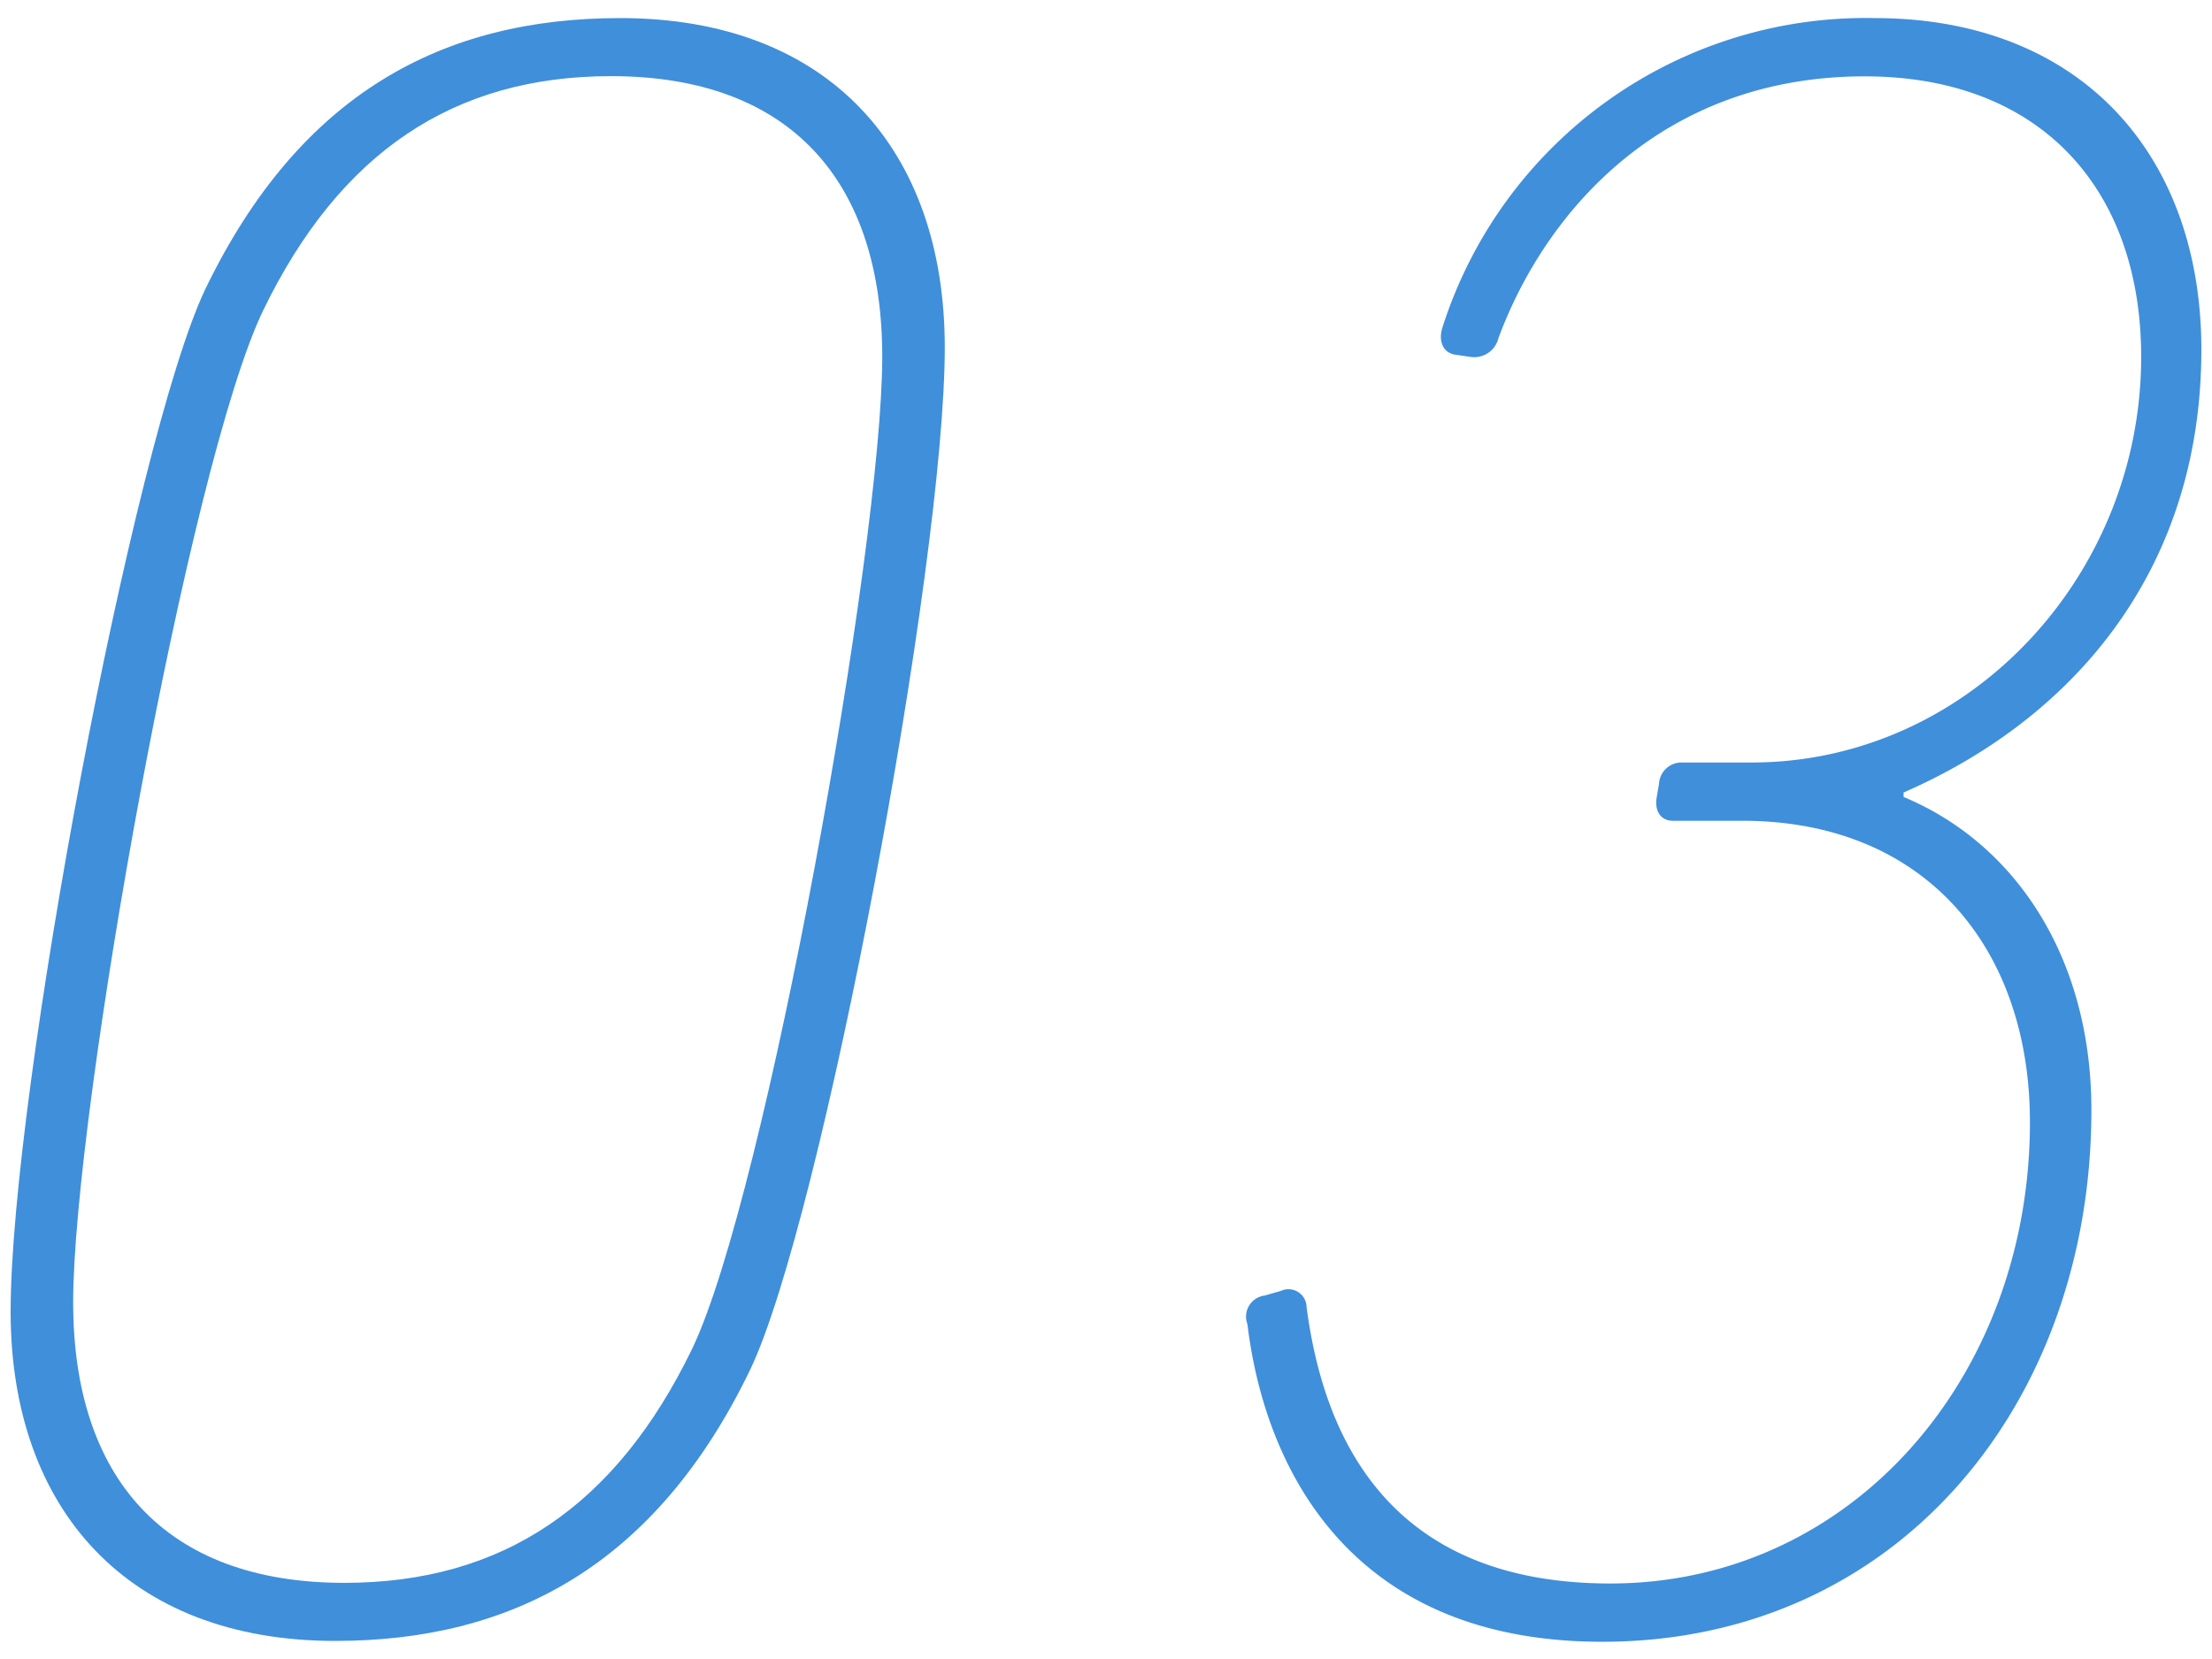
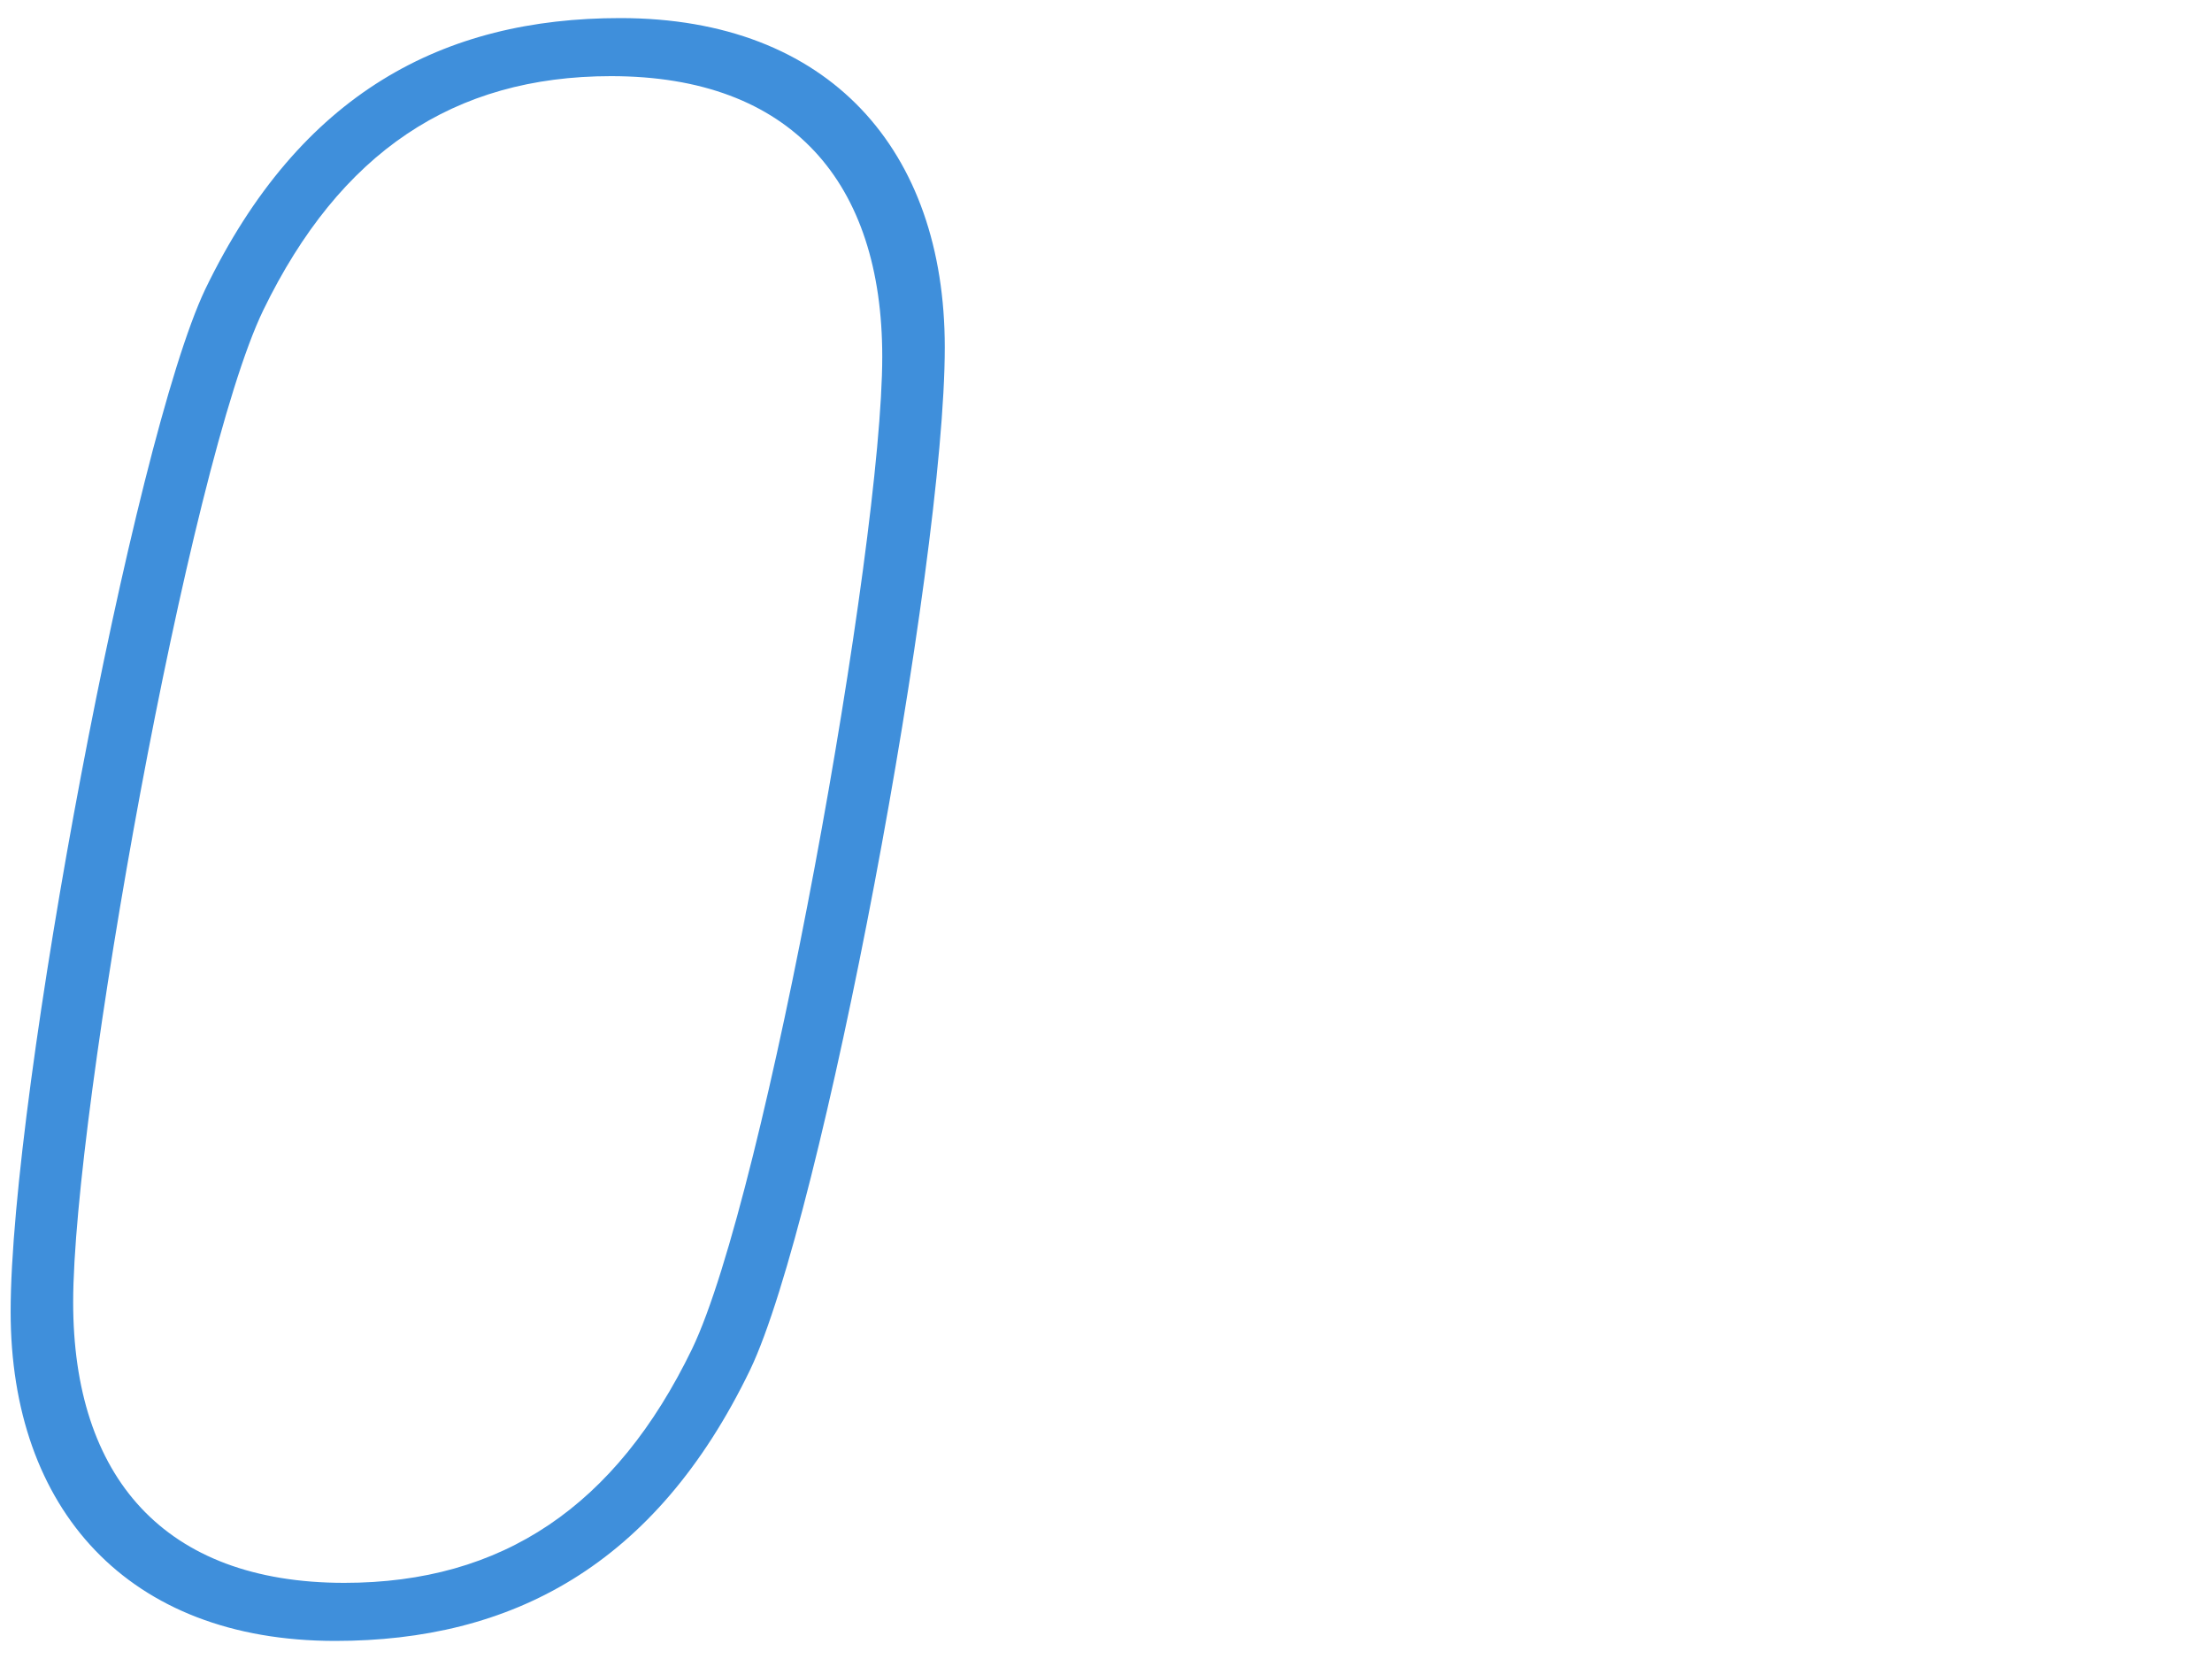
<svg xmlns="http://www.w3.org/2000/svg" width="104" height="78" viewBox="0 0 104 78">
  <defs>
    <style>.a{fill:#3f8fdb;}</style>
  </defs>
  <path class="a" d="M9.65,13.6C14.12,4.34,20.88.85,29.16.85,39,.85,44.42,7.07,44.42,16.33c0,10.24-5.77,41-9.15,48.07C30.8,73.66,24,77.15,15.76,77.15,6,77.15.5,70.94.5,61.67.5,51.43,6.28,20.69,9.65,13.6Zm6.54,60.82c7.42,0,12.76-3.59,16.35-11C36,56.22,41.48,25.7,41.48,16.77c0-8.18-4.25-13.19-12.75-13.19-7.41,0-12.75,3.59-16.35,11C8.89,21.78,3.44,52.3,3.44,61.23,3.44,69.41,7.69,74.42,16.19,74.42Z" />
-   <path class="a" d="M59.47,60.91l.76-.22a.85.85,0,0,1,1.2.76c.76,5.78,3.6,13,14.28,13,11.33,0,19.73-9.7,19.73-21.69,0-8.17-4.91-14.17-13.52-14.17H78.65c-.54,0-.87-.43-.76-1.09l.11-.65a1.06,1.06,0,0,1,1.09-1h3.27c10.13,0,18.31-8.72,18.31-19.07,0-7.85-4.69-13.19-13-13.19-9.49,0-15,6.32-17.22,12.31a1.17,1.17,0,0,1-1.31.88l-.76-.11c-.55-.11-.77-.66-.55-1.31A20.89,20.89,0,0,1,88.13.85c9.7,0,15.37,6.43,15.37,15.59,0,10.35-6,17.33-14,20.82v.21c5.23,2.18,8.83,7.52,8.83,14.72,0,13.84-9.16,25-23,25-12.1,0-15.91-8.5-16.68-14.93A1,1,0,0,1,59.47,60.91Z" />
</svg>